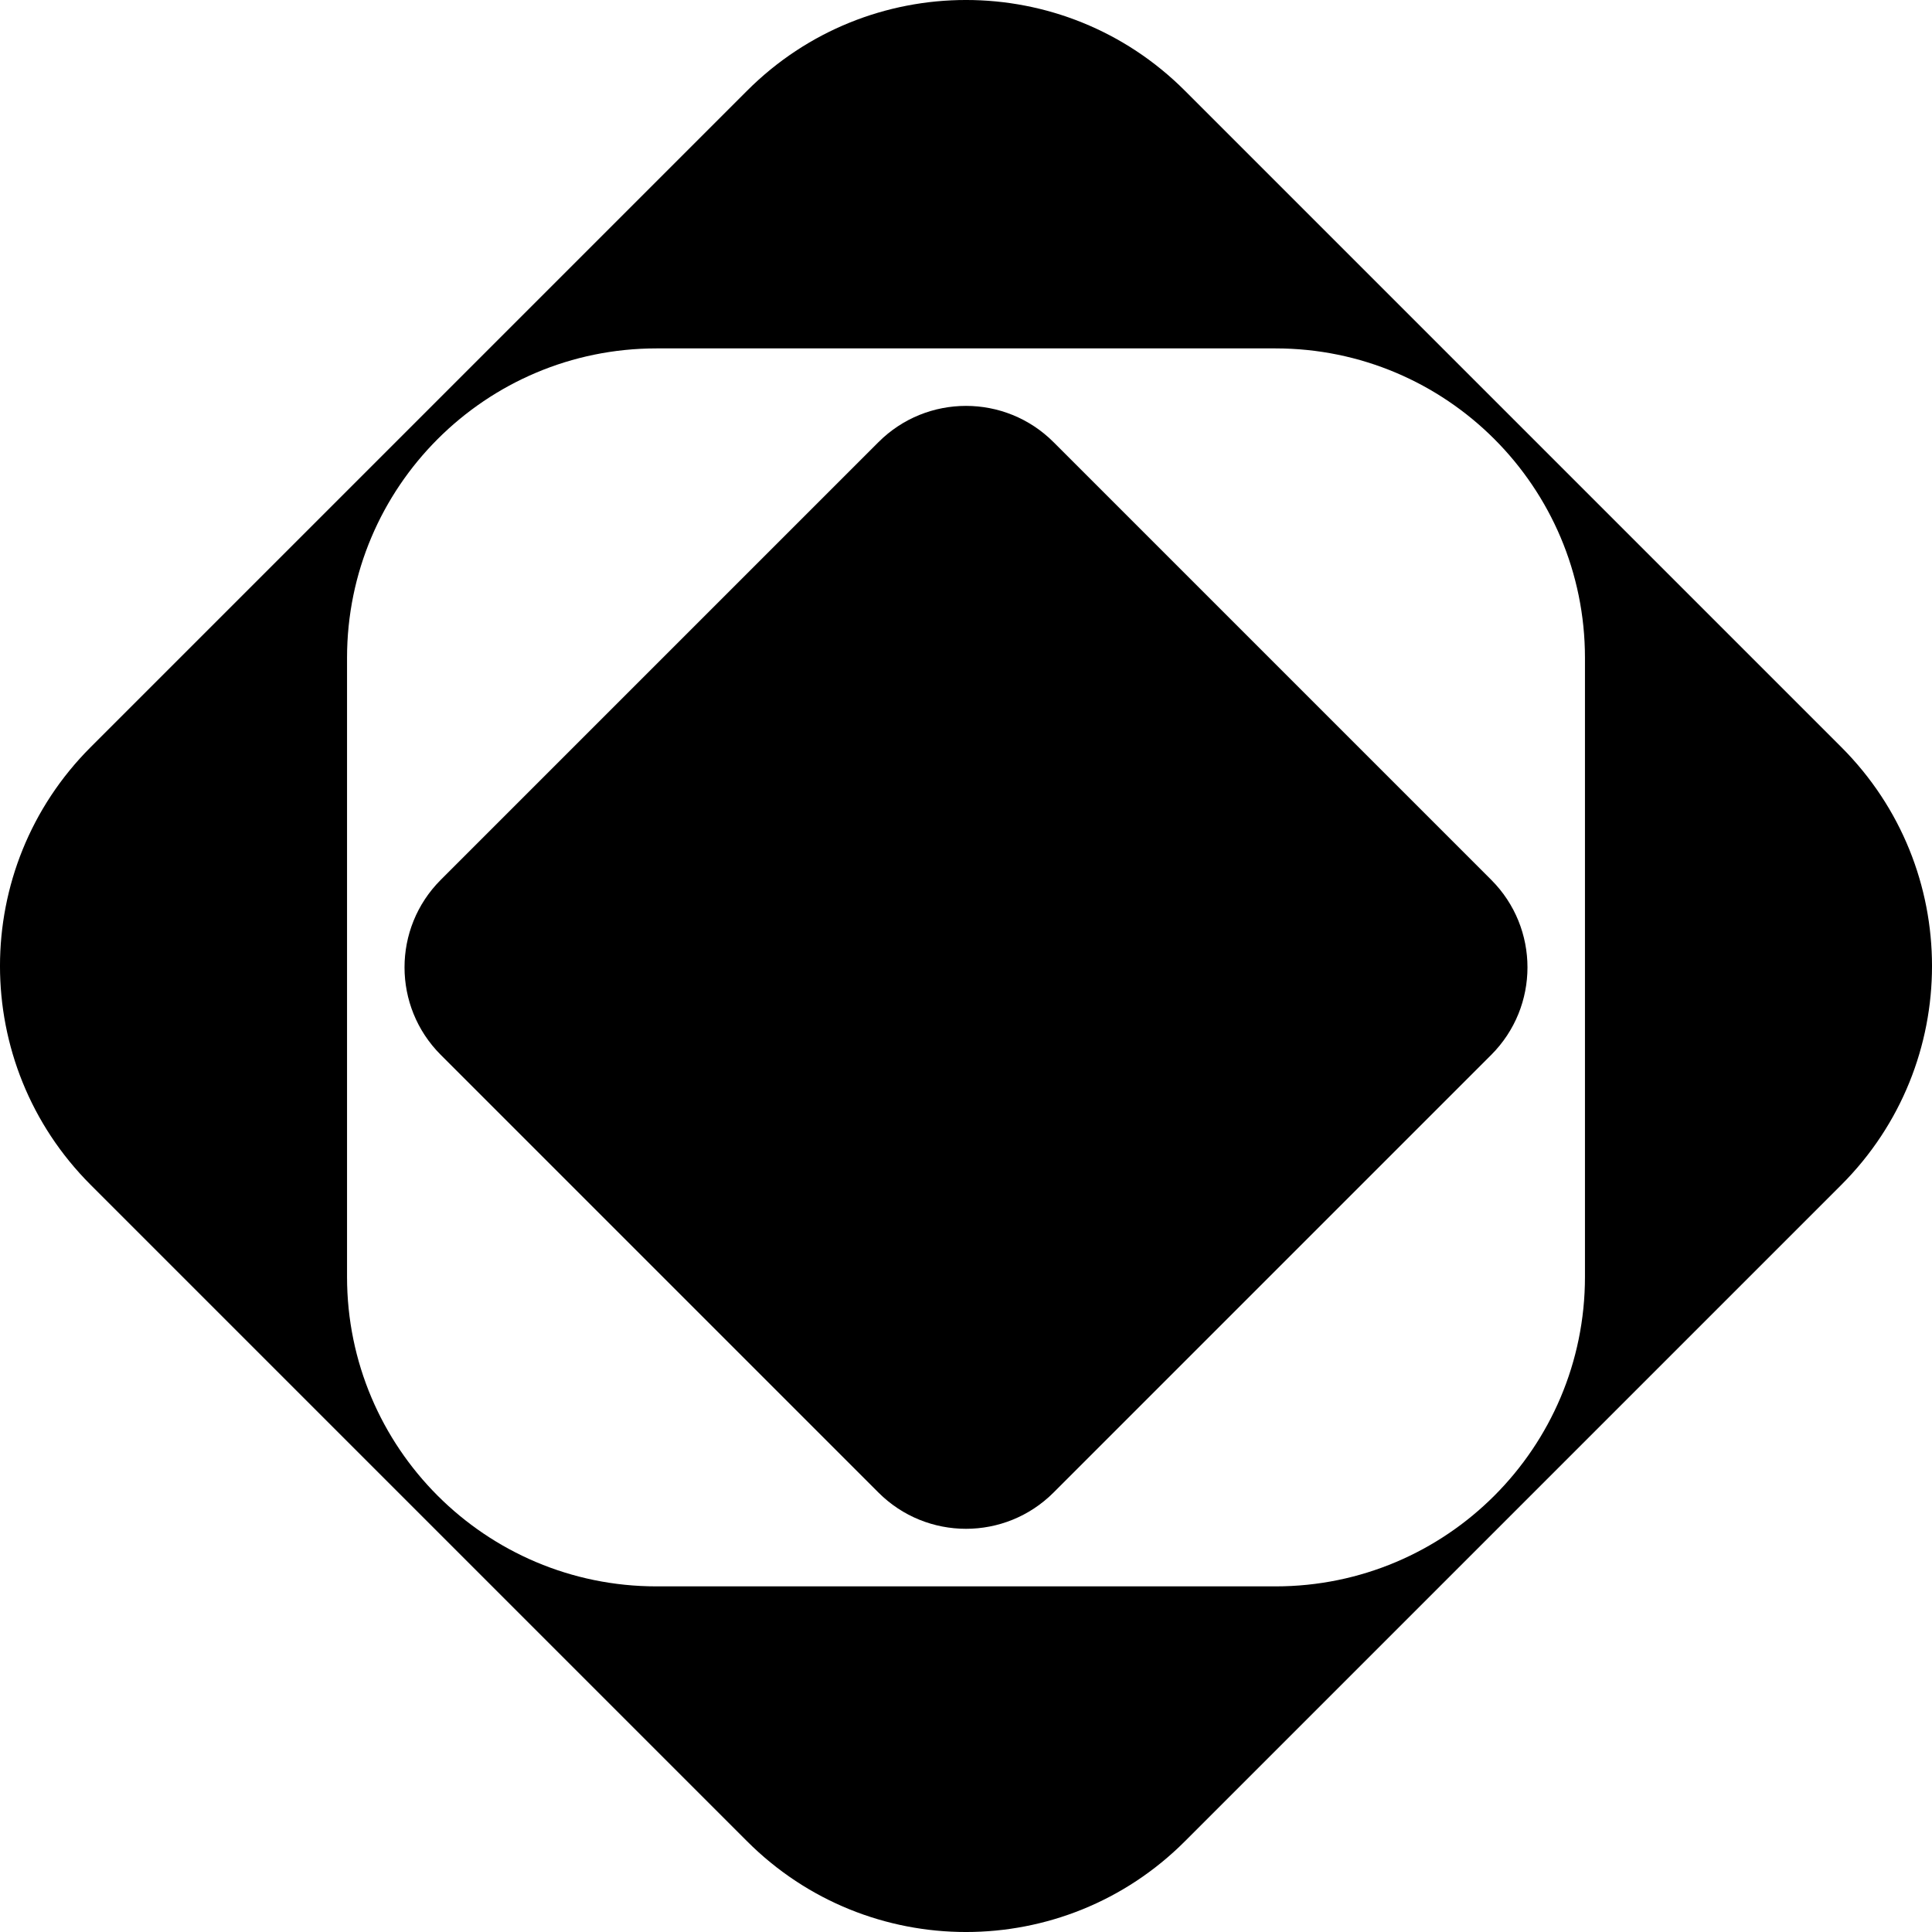
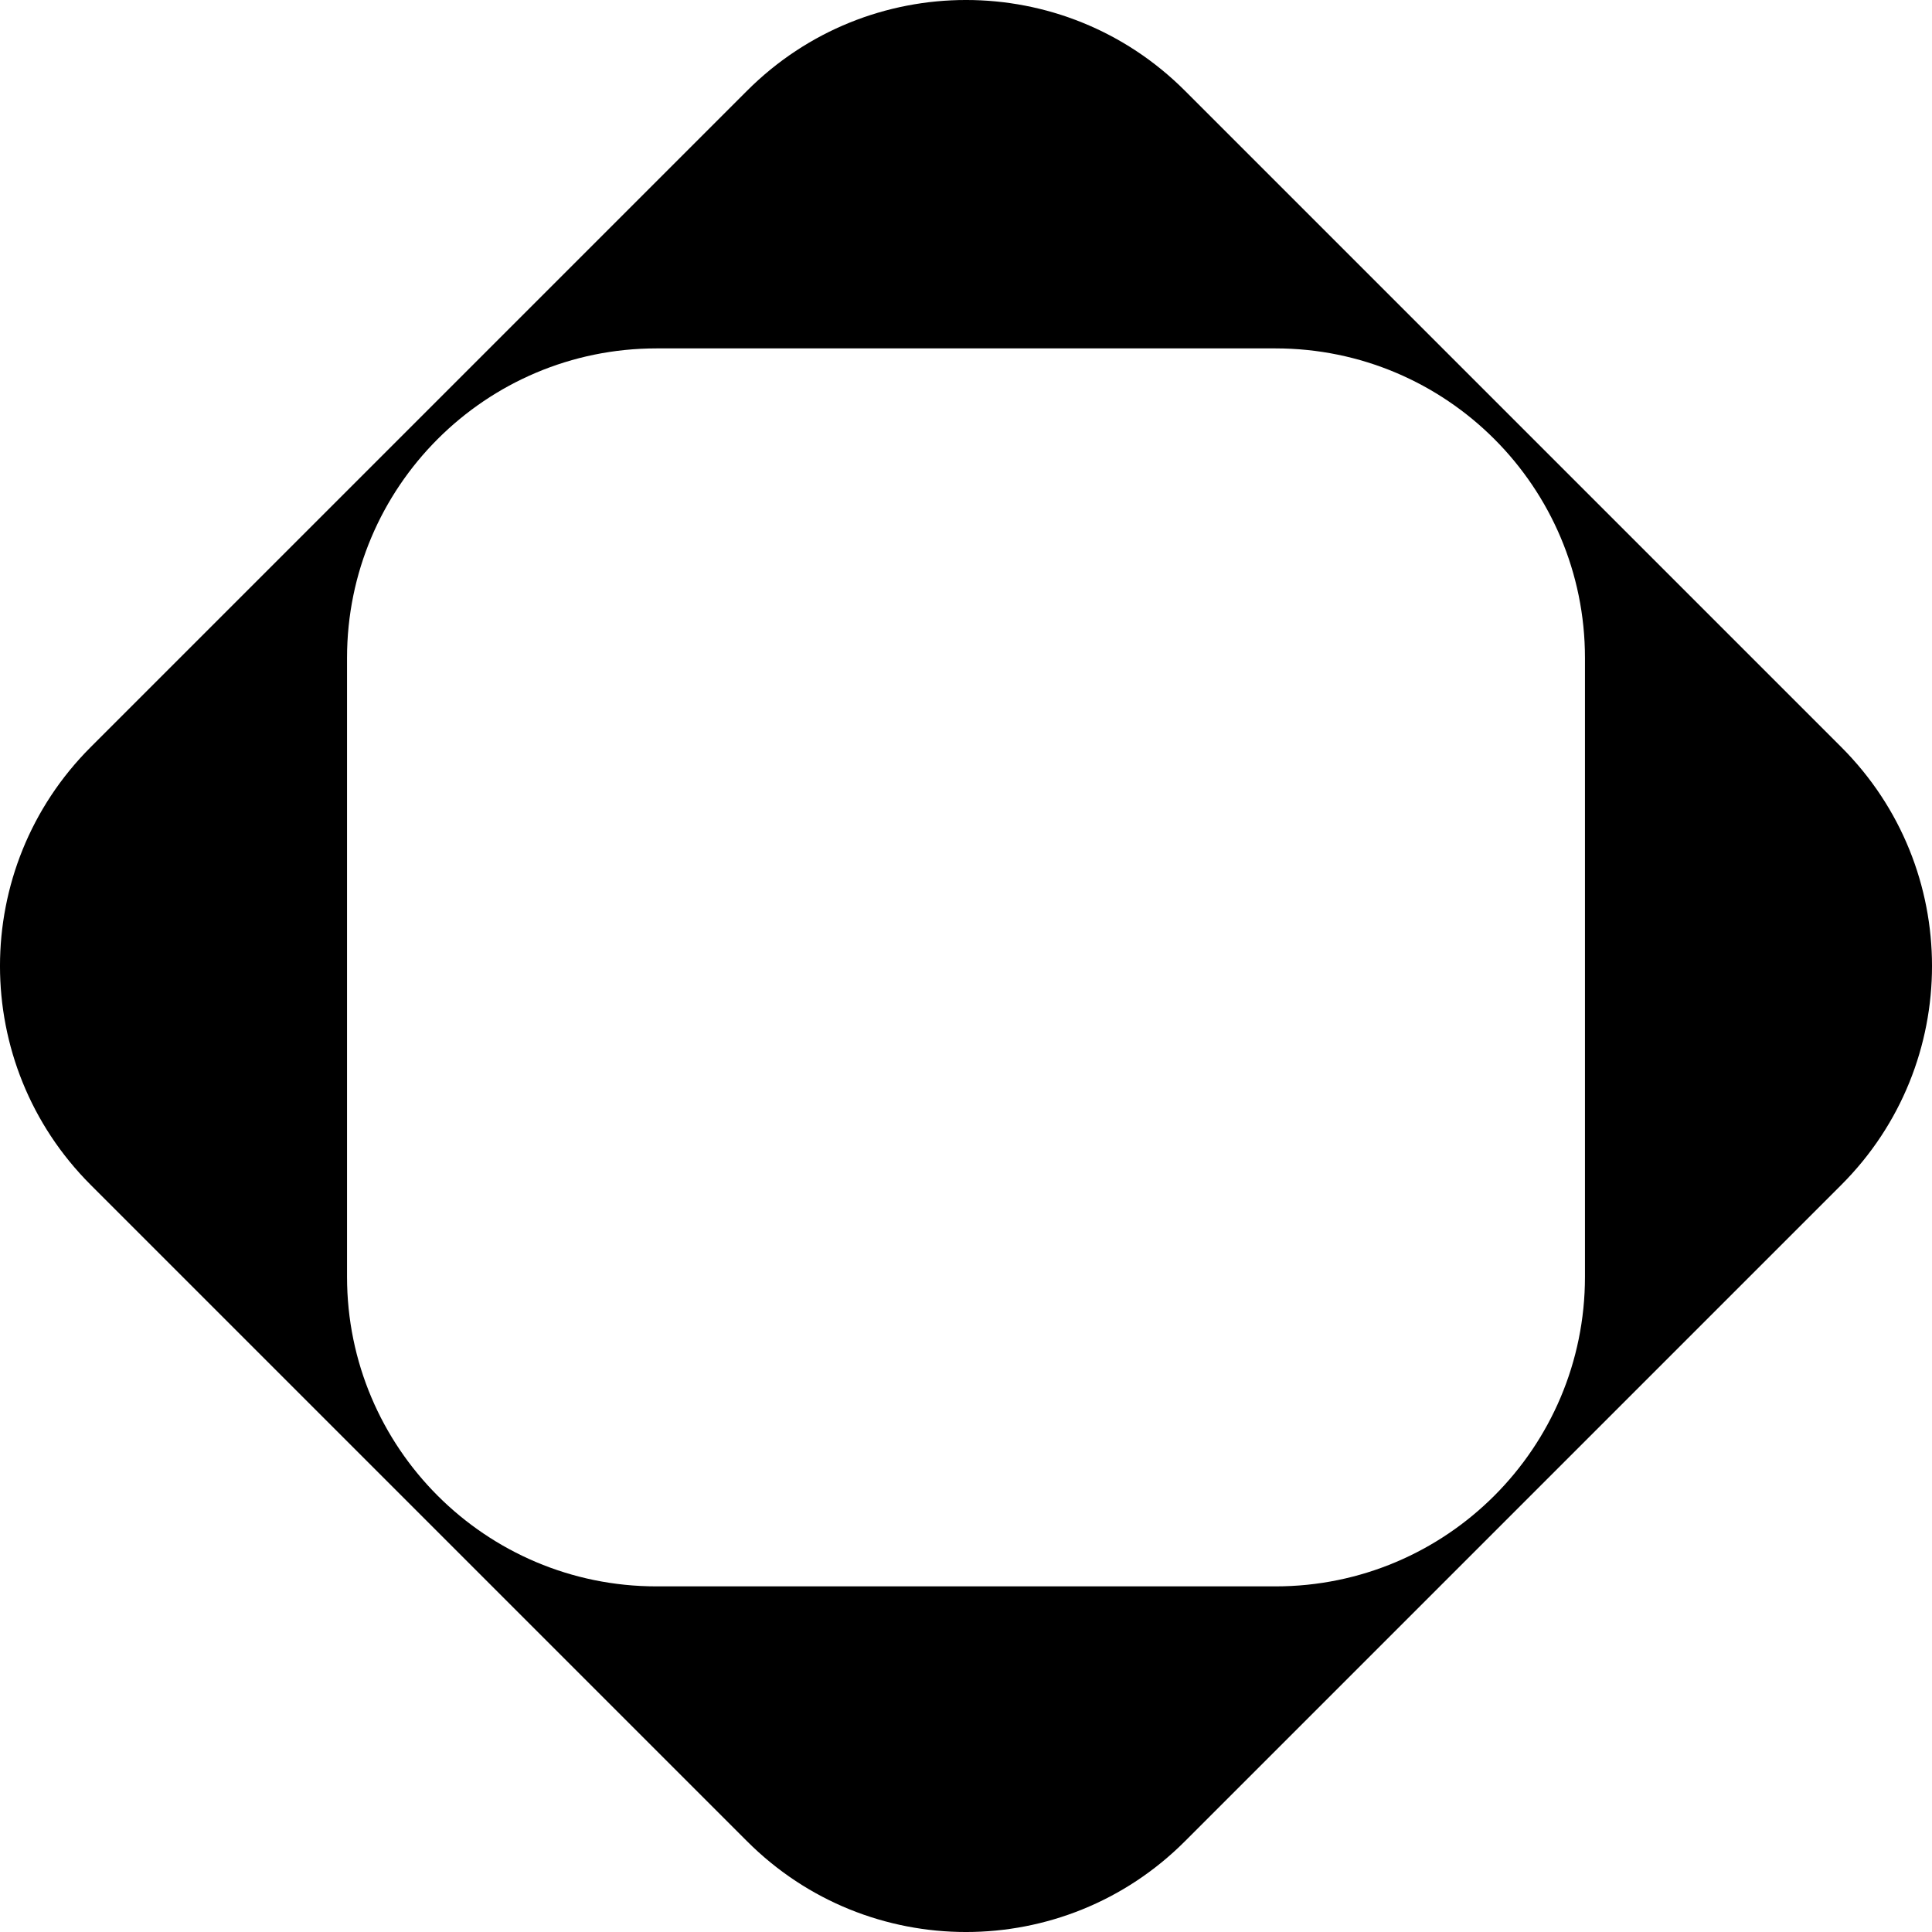
<svg xmlns="http://www.w3.org/2000/svg" viewBox="0 0 48 48" fill="#000000">
  <path fill-rule="evenodd" clip-rule="evenodd" d="M29.437 2.252C26.434 -0.751 21.566 -0.751 18.563 2.252L2.252 18.563C-0.751 21.566 -0.751 26.434 2.252 29.437L18.563 45.748C21.566 48.751 26.434 48.751 29.437 45.748L45.748 29.437C48.751 26.434 48.751 21.566 45.748 18.563L29.437 2.252ZM39.378 16.345C39.378 12.099 35.936 8.656 31.689 8.656L16.311 8.656C12.064 8.656 8.622 12.099 8.622 16.345L8.622 31.723C8.622 35.97 12.064 39.413 16.311 39.413H31.689C35.936 39.413 39.378 35.97 39.378 31.723V16.345Z">
    </path>
-   <path fill-rule="evenodd" clip-rule="evenodd" d="M21.825 10.985C23.026 9.784 24.974 9.784 26.175 10.985L37.049 21.859C38.25 23.06 38.25 25.007 37.049 26.208L26.175 37.082C24.974 38.283 23.026 38.283 21.825 37.082L10.951 26.208C9.75 25.007 9.75 23.06 10.951 21.859L21.825 10.985Z">
-     </path>
</svg>